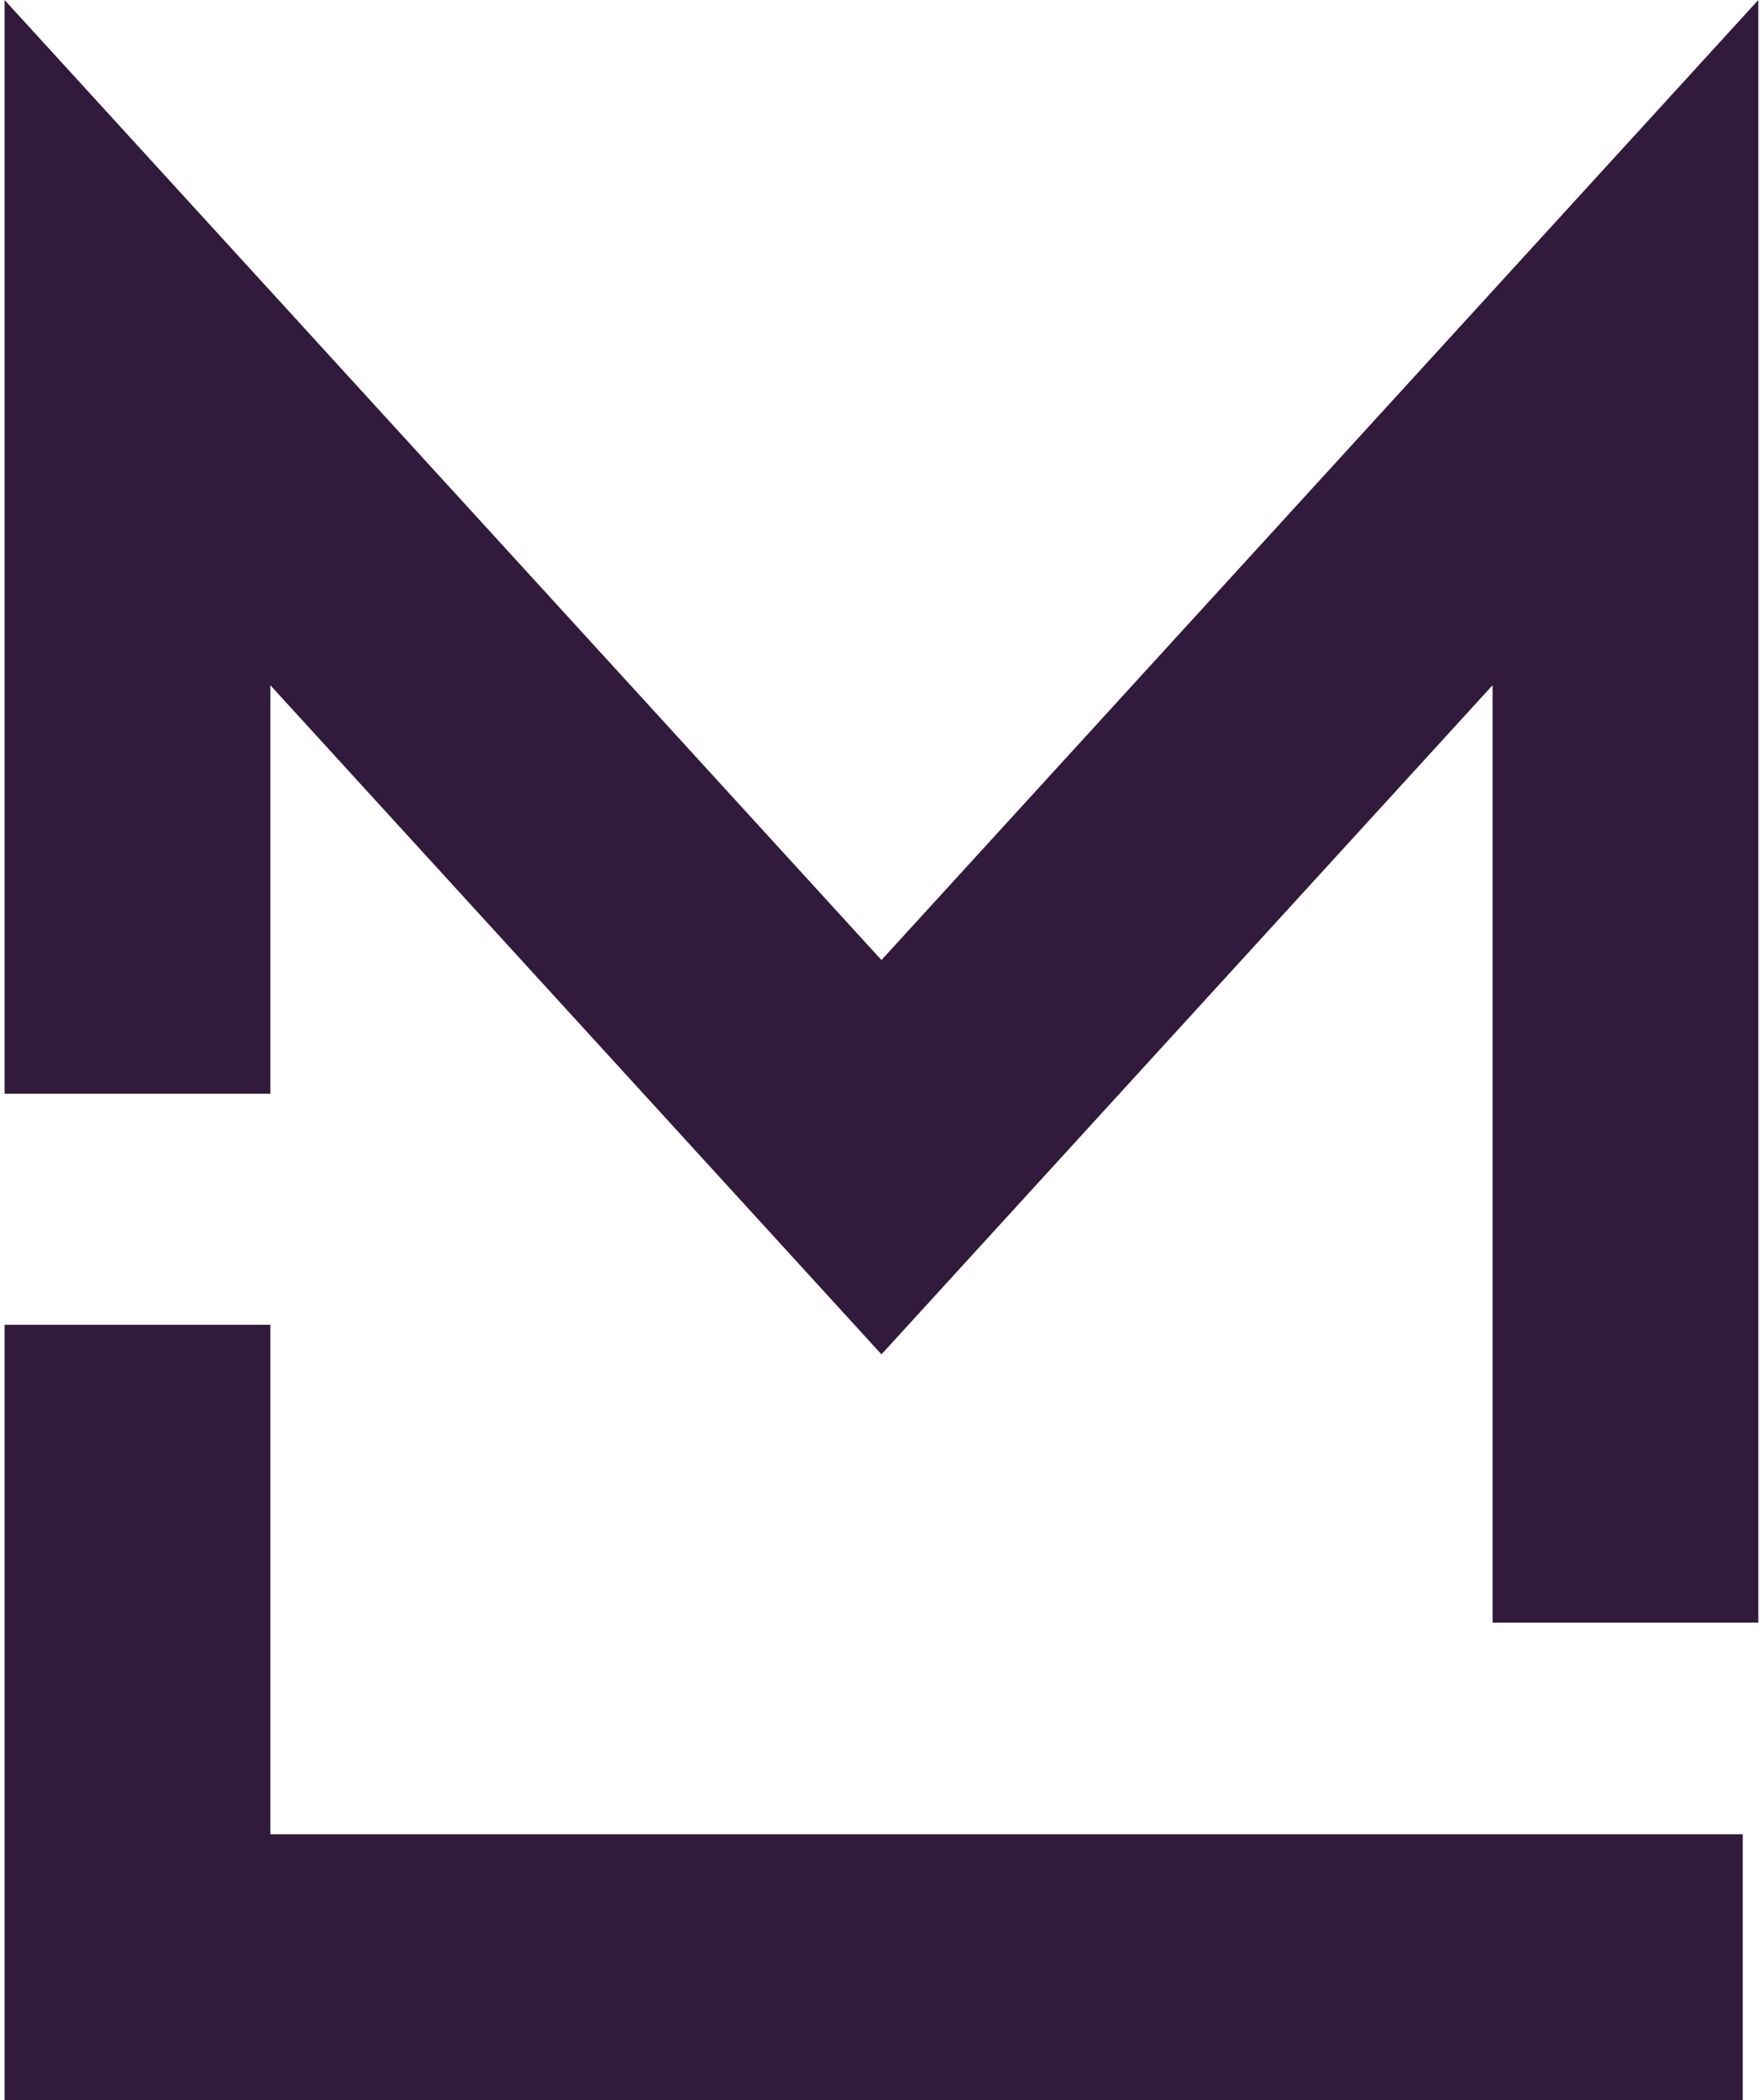
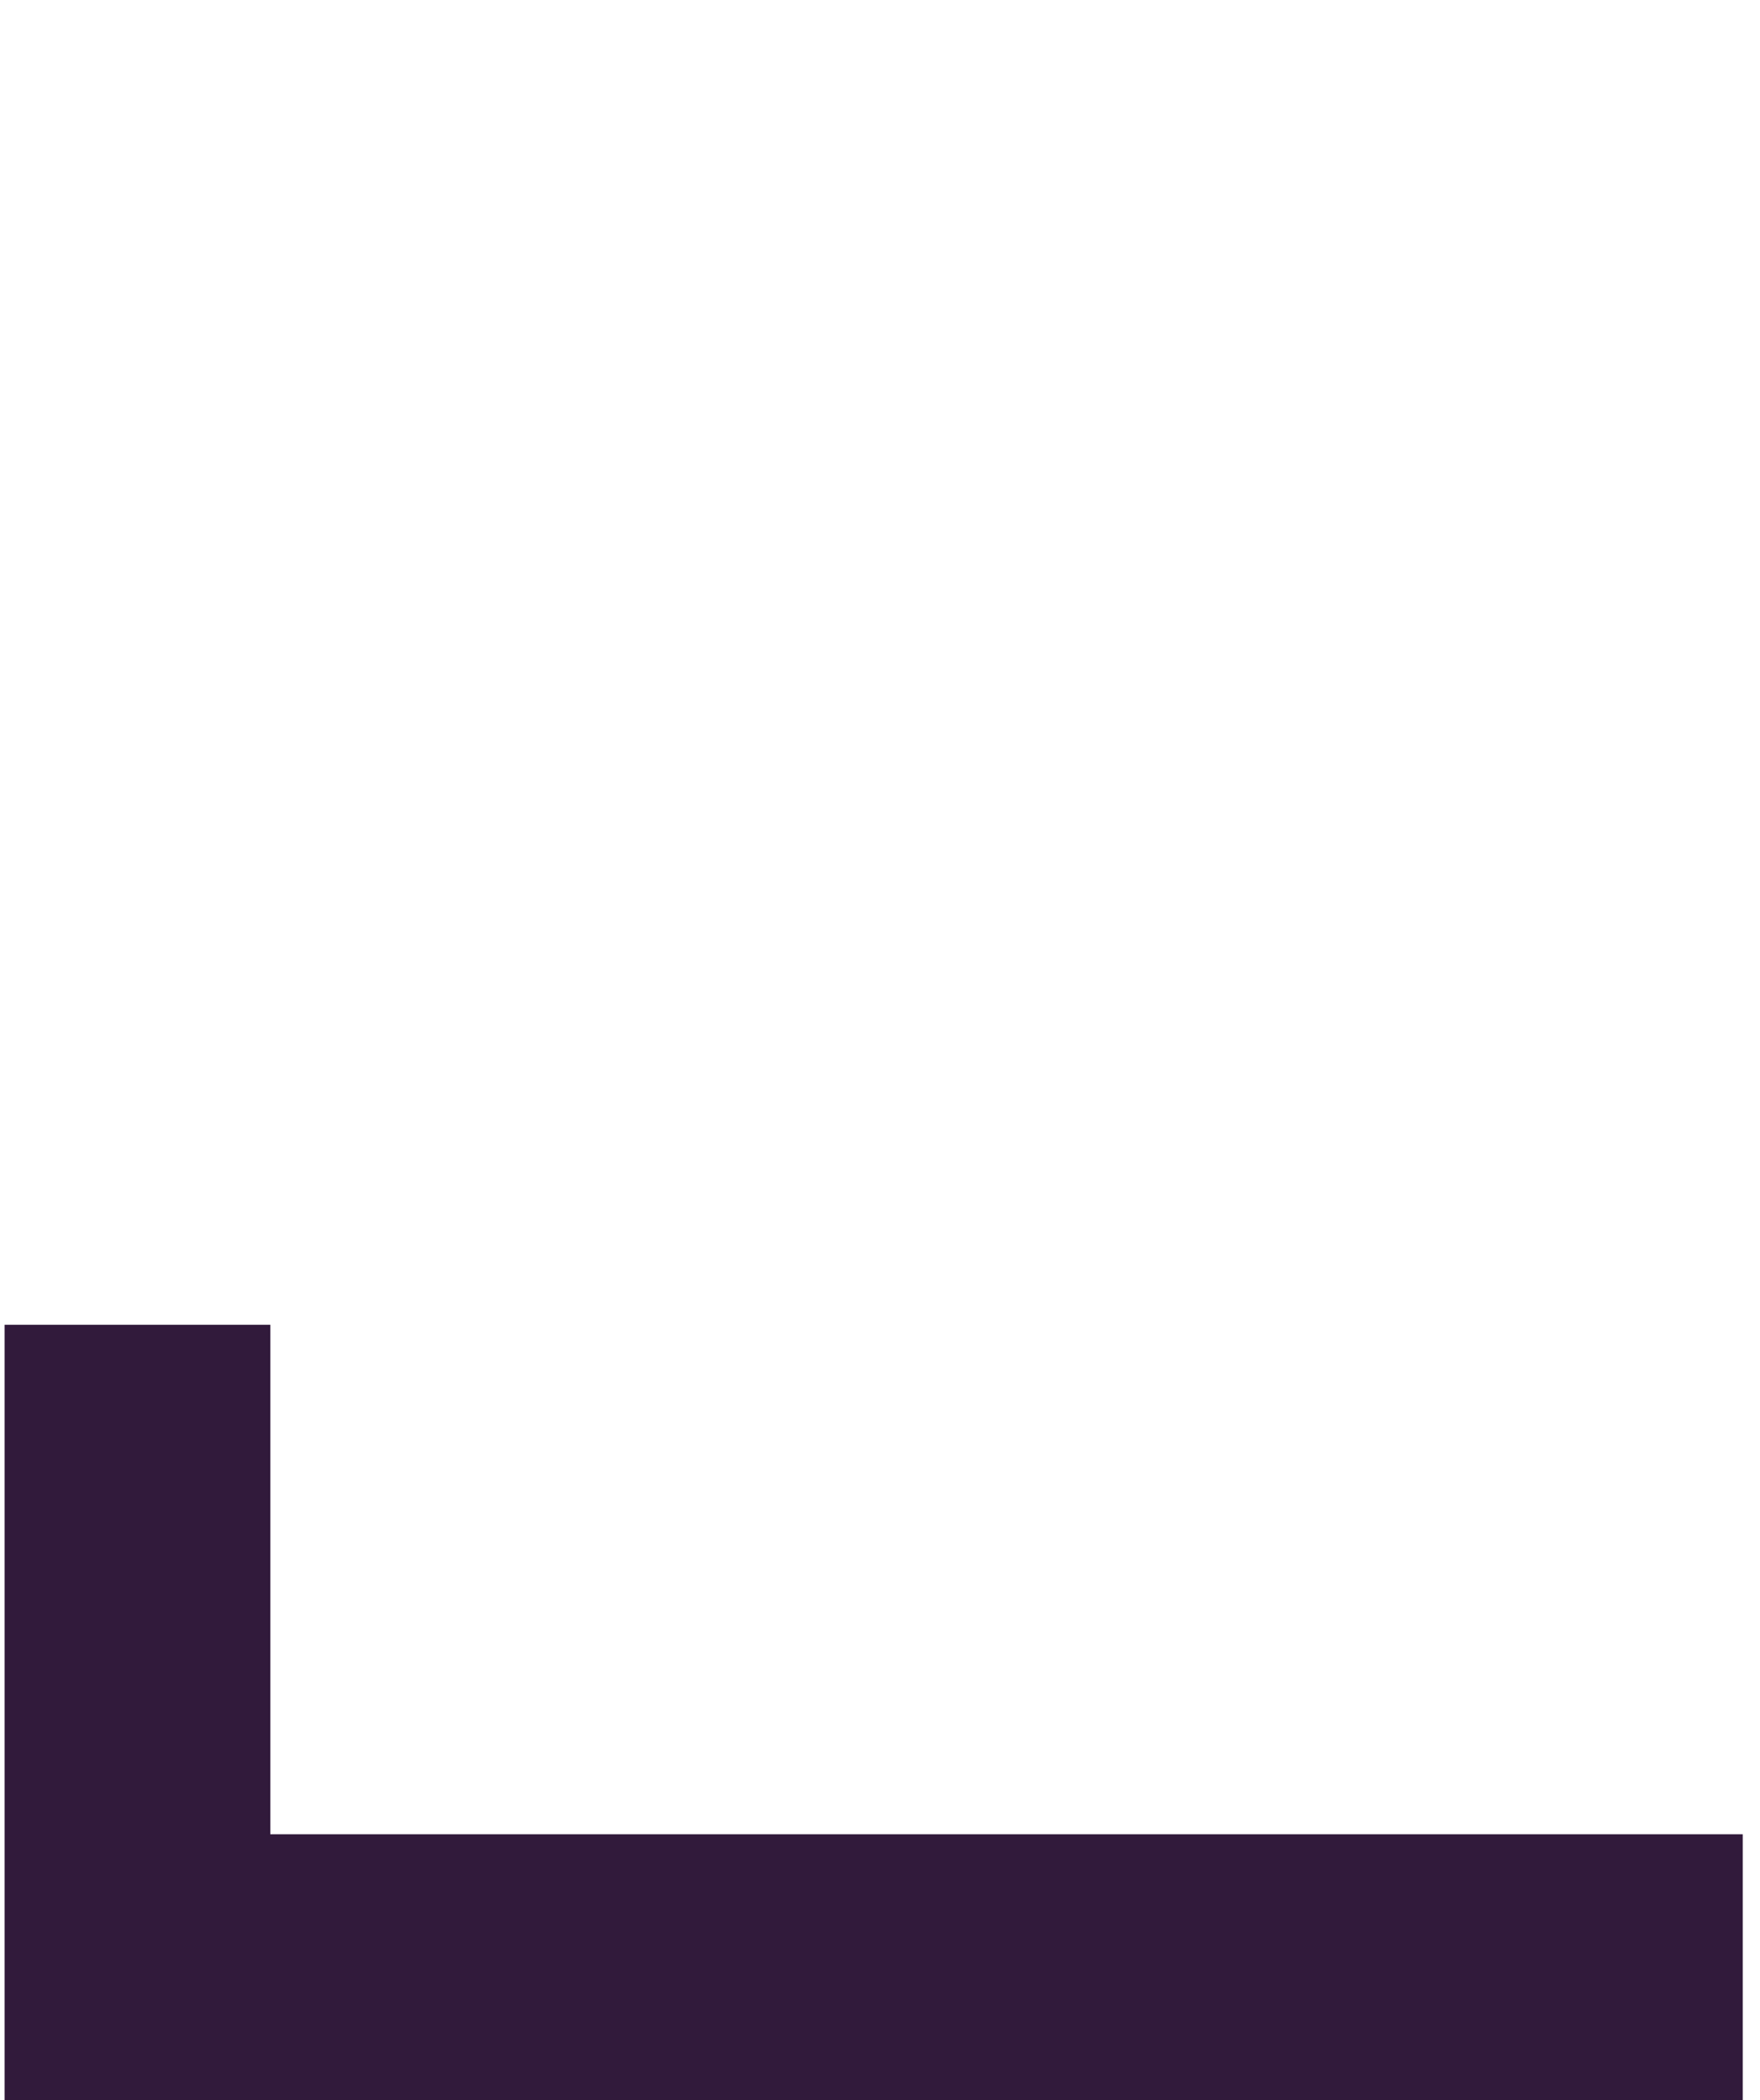
<svg xmlns="http://www.w3.org/2000/svg" width="363px" height="433px" viewBox="0 0 363 433" version="1.1">
  <g id="Designs" stroke="none" stroke-width="1" fill="none" fill-rule="evenodd">
    <g id="Metrobox---Ladymead" transform="translate(-835, -706)" fill="#311A3B" fill-rule="nonzero">
      <g id="Intro-Block" transform="translate(0, 706)">
        <g id="Group-2" transform="translate(835.945, 0)">
          <polygon id="Path" points="358.497 433 0 433 0 273.145 54.806 273.145 54.806 378.194 358.497 378.194" />
-           <polygon id="Path" points="361.71 334.563 306.904 334.563 306.904 141.276 180.855 279.245 54.806 141.276 54.806 225.51 0 225.51 0 0 180.855 197.944 361.71 0" />
        </g>
      </g>
    </g>
  </g>
</svg>